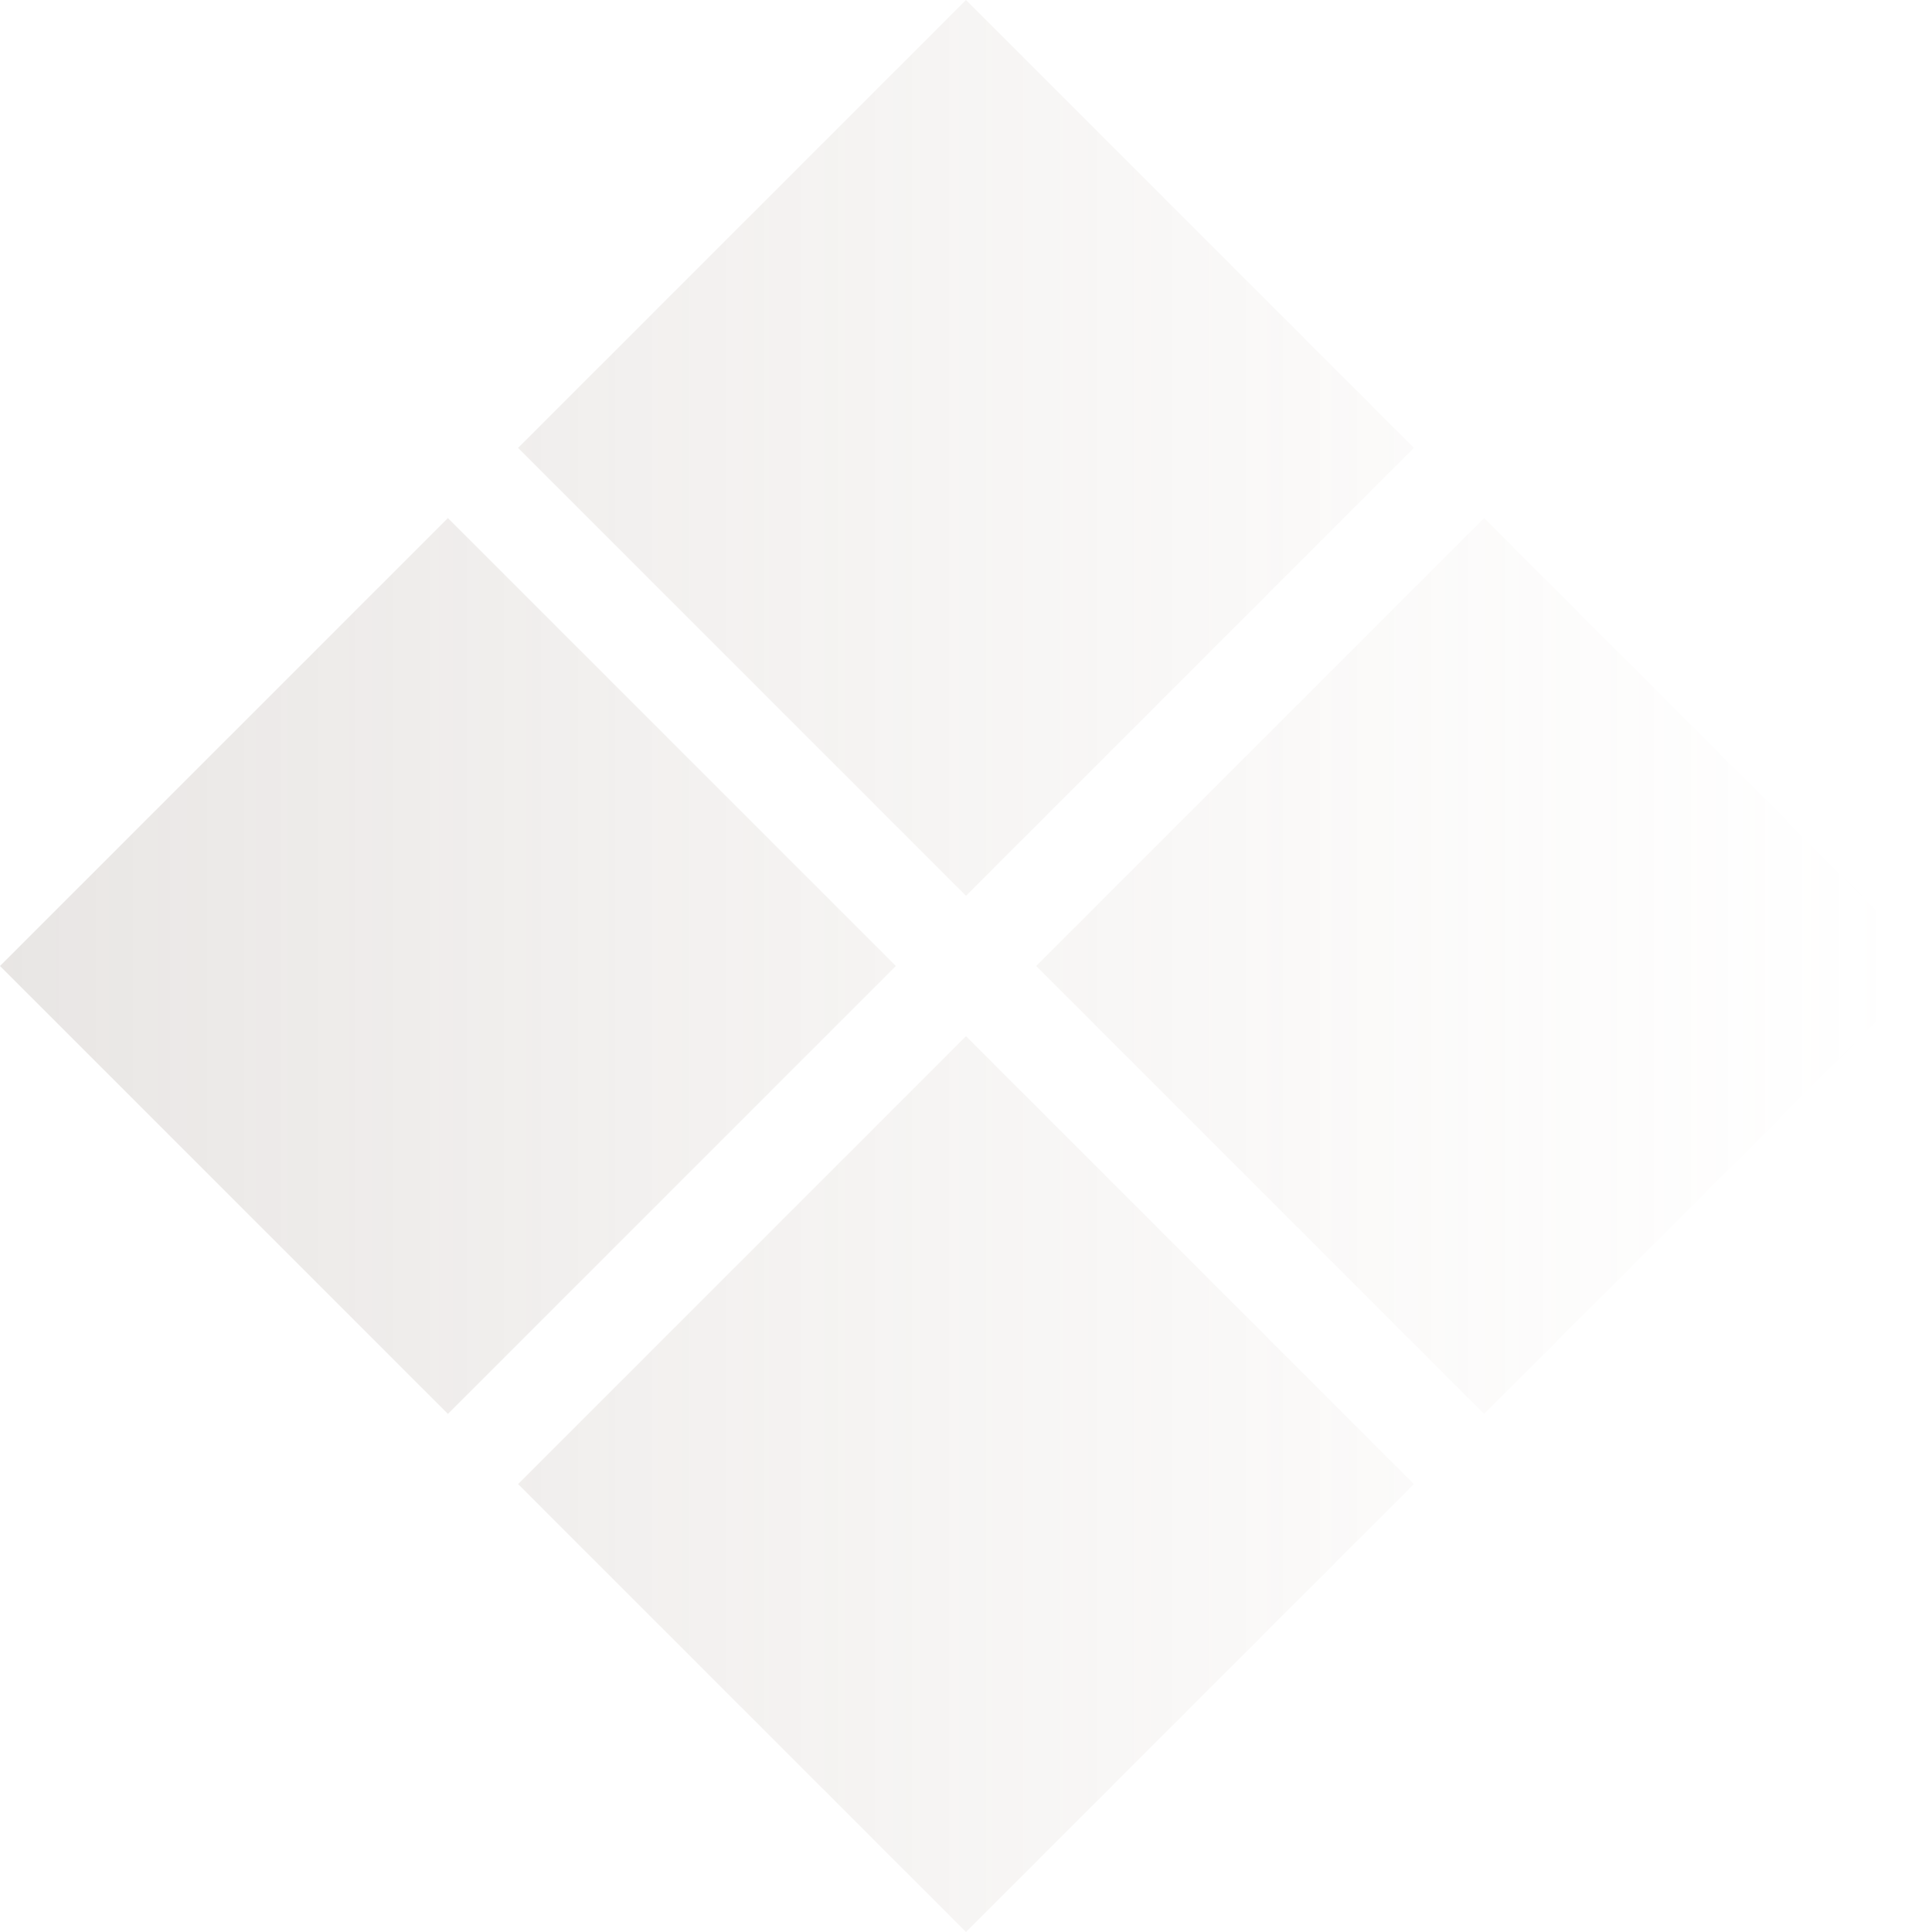
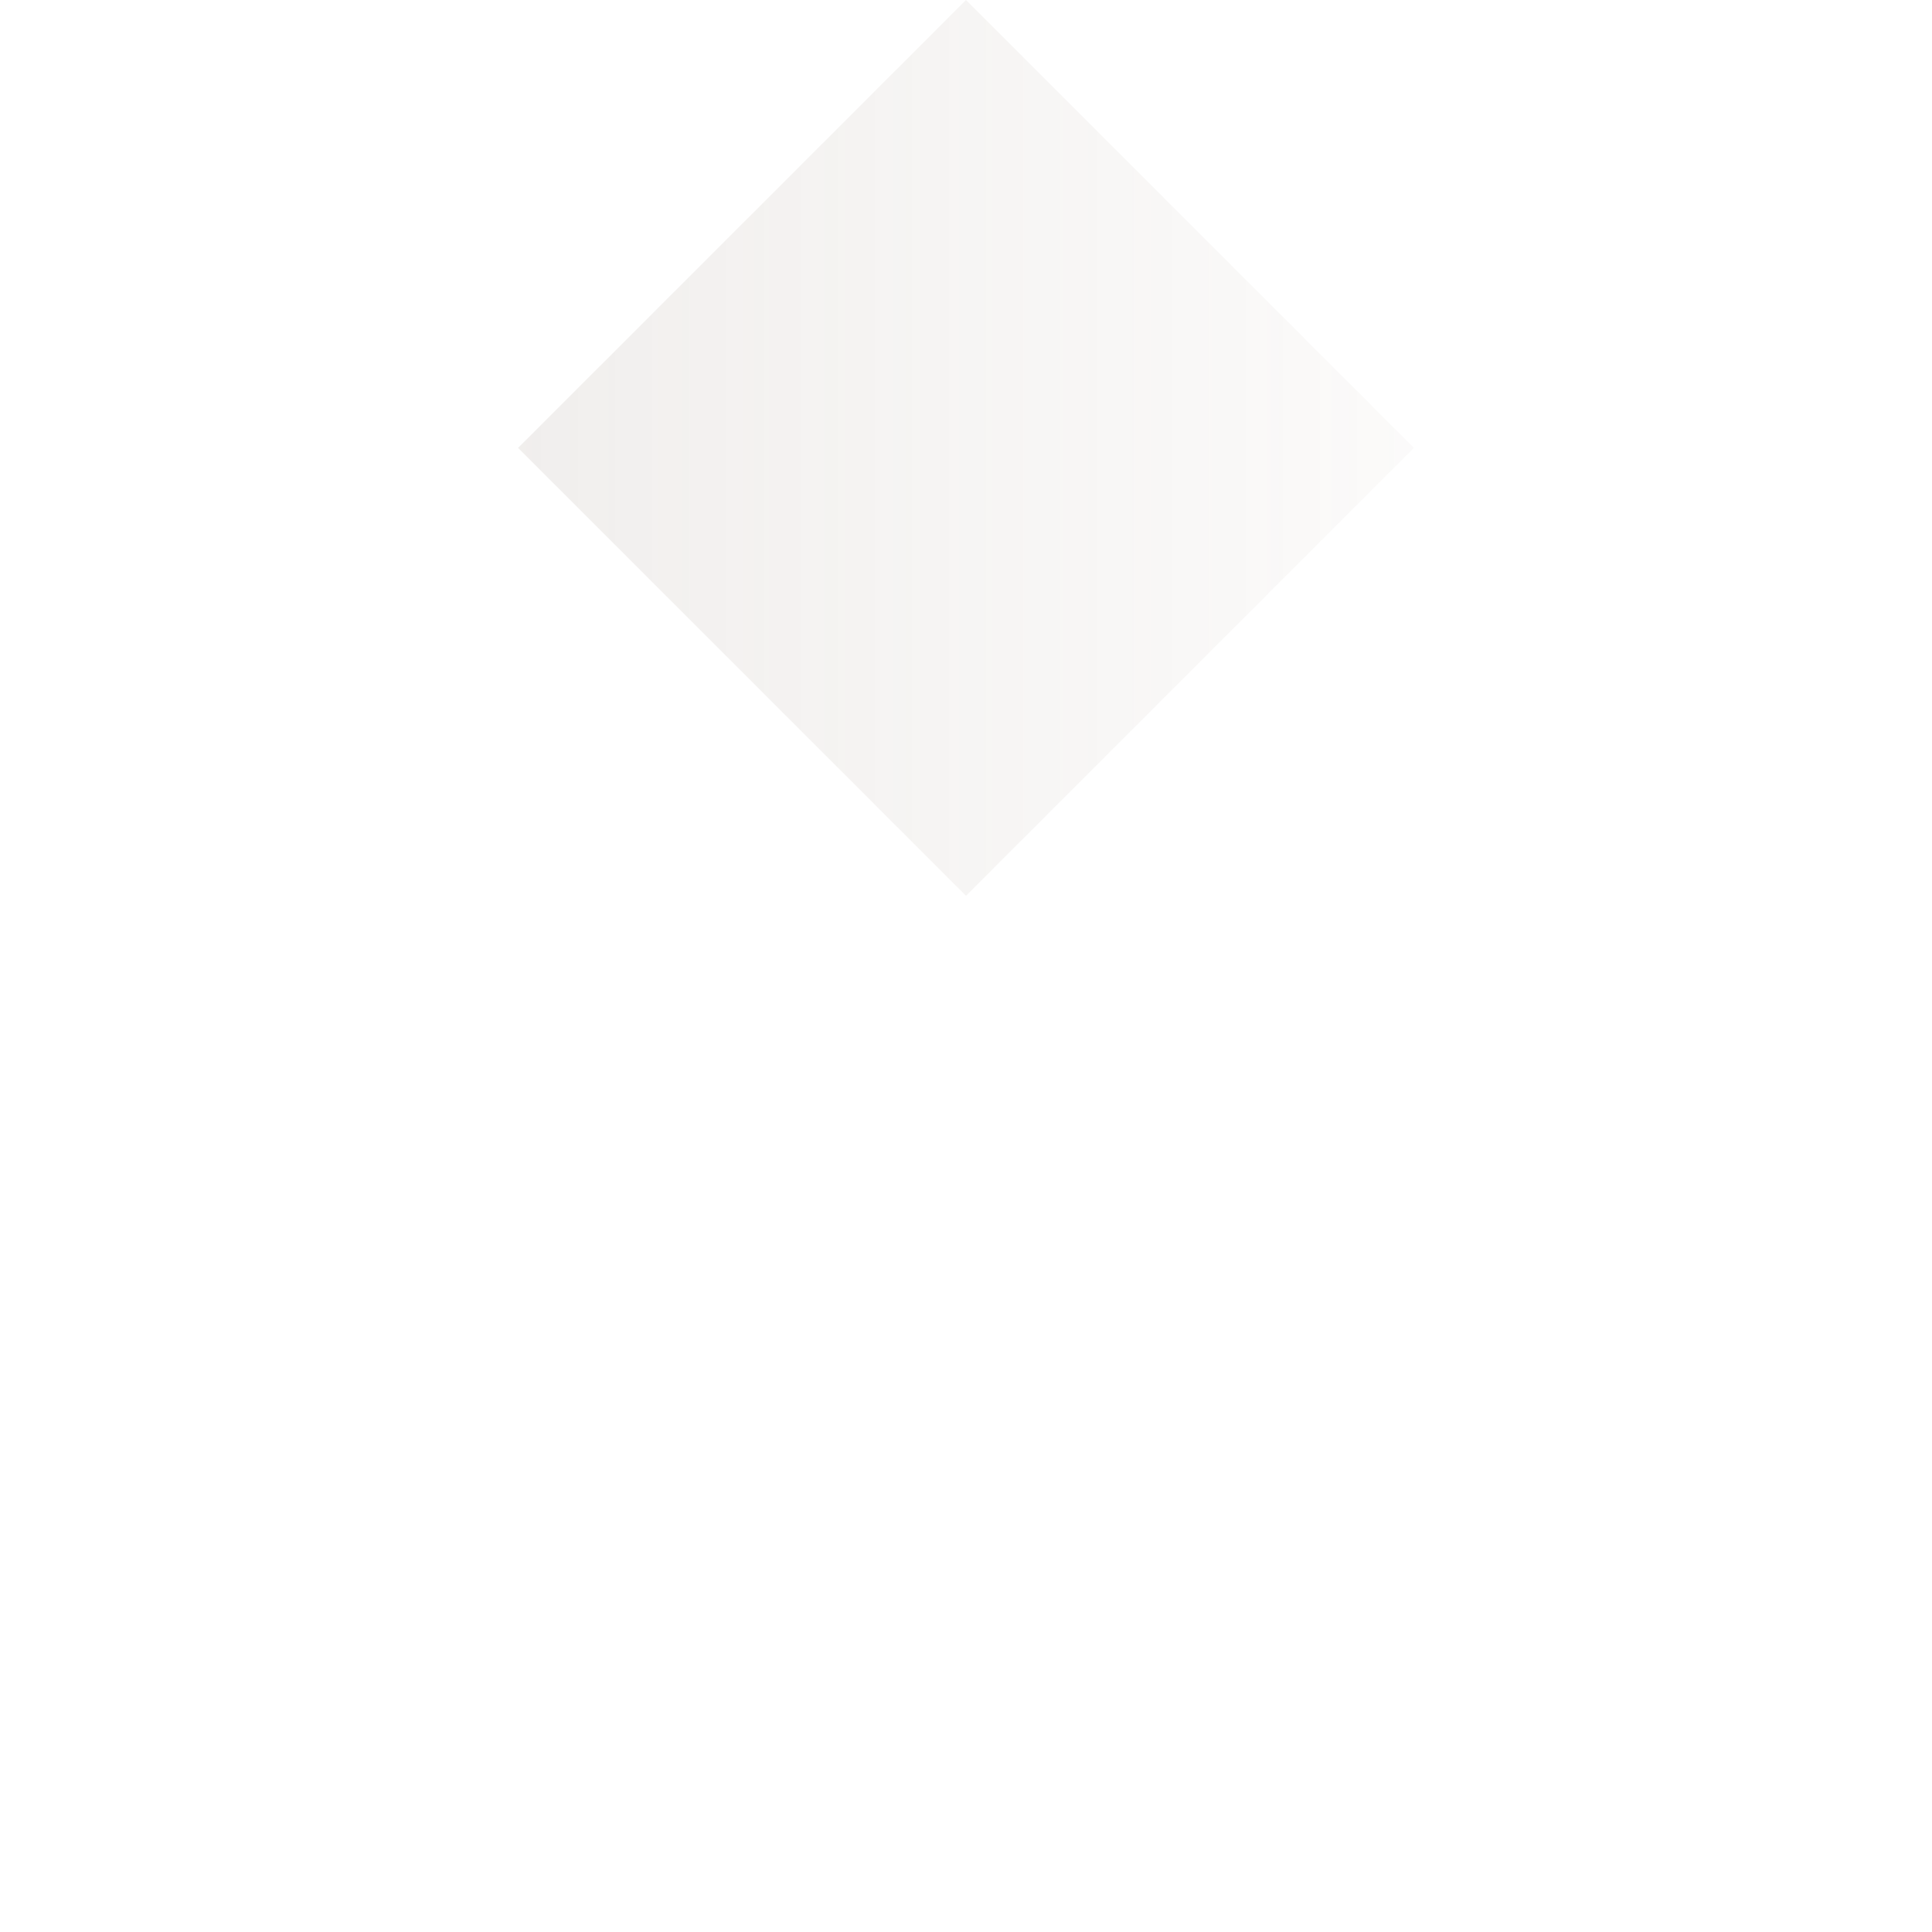
<svg xmlns="http://www.w3.org/2000/svg" width="143" height="143" viewBox="0 0 143 143" fill="none">
  <g opacity="0.2">
-     <path d="M33.153 104.653L0 71.5L33.153 38.347L66.306 71.5L33.153 104.653Z" fill="url(#paint0_linear_524_15357)" />
    <path d="M71.5 66.306L38.347 33.153L71.5 0L104.653 33.153L71.5 66.306Z" fill="url(#paint1_linear_524_15357)" />
-     <path d="M71.5 143L38.347 109.847L71.5 76.694L104.653 109.847L71.5 143Z" fill="url(#paint2_linear_524_15357)" />
-     <path d="M109.847 104.653L76.694 71.5L109.847 38.347L143 71.5L109.847 104.653Z" fill="url(#paint3_linear_524_15357)" />
  </g>
  <defs>
    <linearGradient id="paint0_linear_524_15357" x1="0.228" y1="74.318" x2="140.258" y2="74.318" gradientUnits="userSpaceOnUse">
      <stop stop-color="#8F8279" />
      <stop offset="1" stop-color="#BEAC9E" stop-opacity="0" />
    </linearGradient>
    <linearGradient id="paint1_linear_524_15357" x1="0.228" y1="74.318" x2="140.258" y2="74.318" gradientUnits="userSpaceOnUse">
      <stop stop-color="#8F8279" />
      <stop offset="1" stop-color="#BEAC9E" stop-opacity="0" />
    </linearGradient>
    <linearGradient id="paint2_linear_524_15357" x1="0.228" y1="74.318" x2="140.258" y2="74.318" gradientUnits="userSpaceOnUse">
      <stop stop-color="#8F8279" />
      <stop offset="1" stop-color="#BEAC9E" stop-opacity="0" />
    </linearGradient>
    <linearGradient id="paint3_linear_524_15357" x1="0.228" y1="74.318" x2="140.258" y2="74.318" gradientUnits="userSpaceOnUse">
      <stop stop-color="#8F8279" />
      <stop offset="1" stop-color="#BEAC9E" stop-opacity="0" />
    </linearGradient>
  </defs>
</svg>